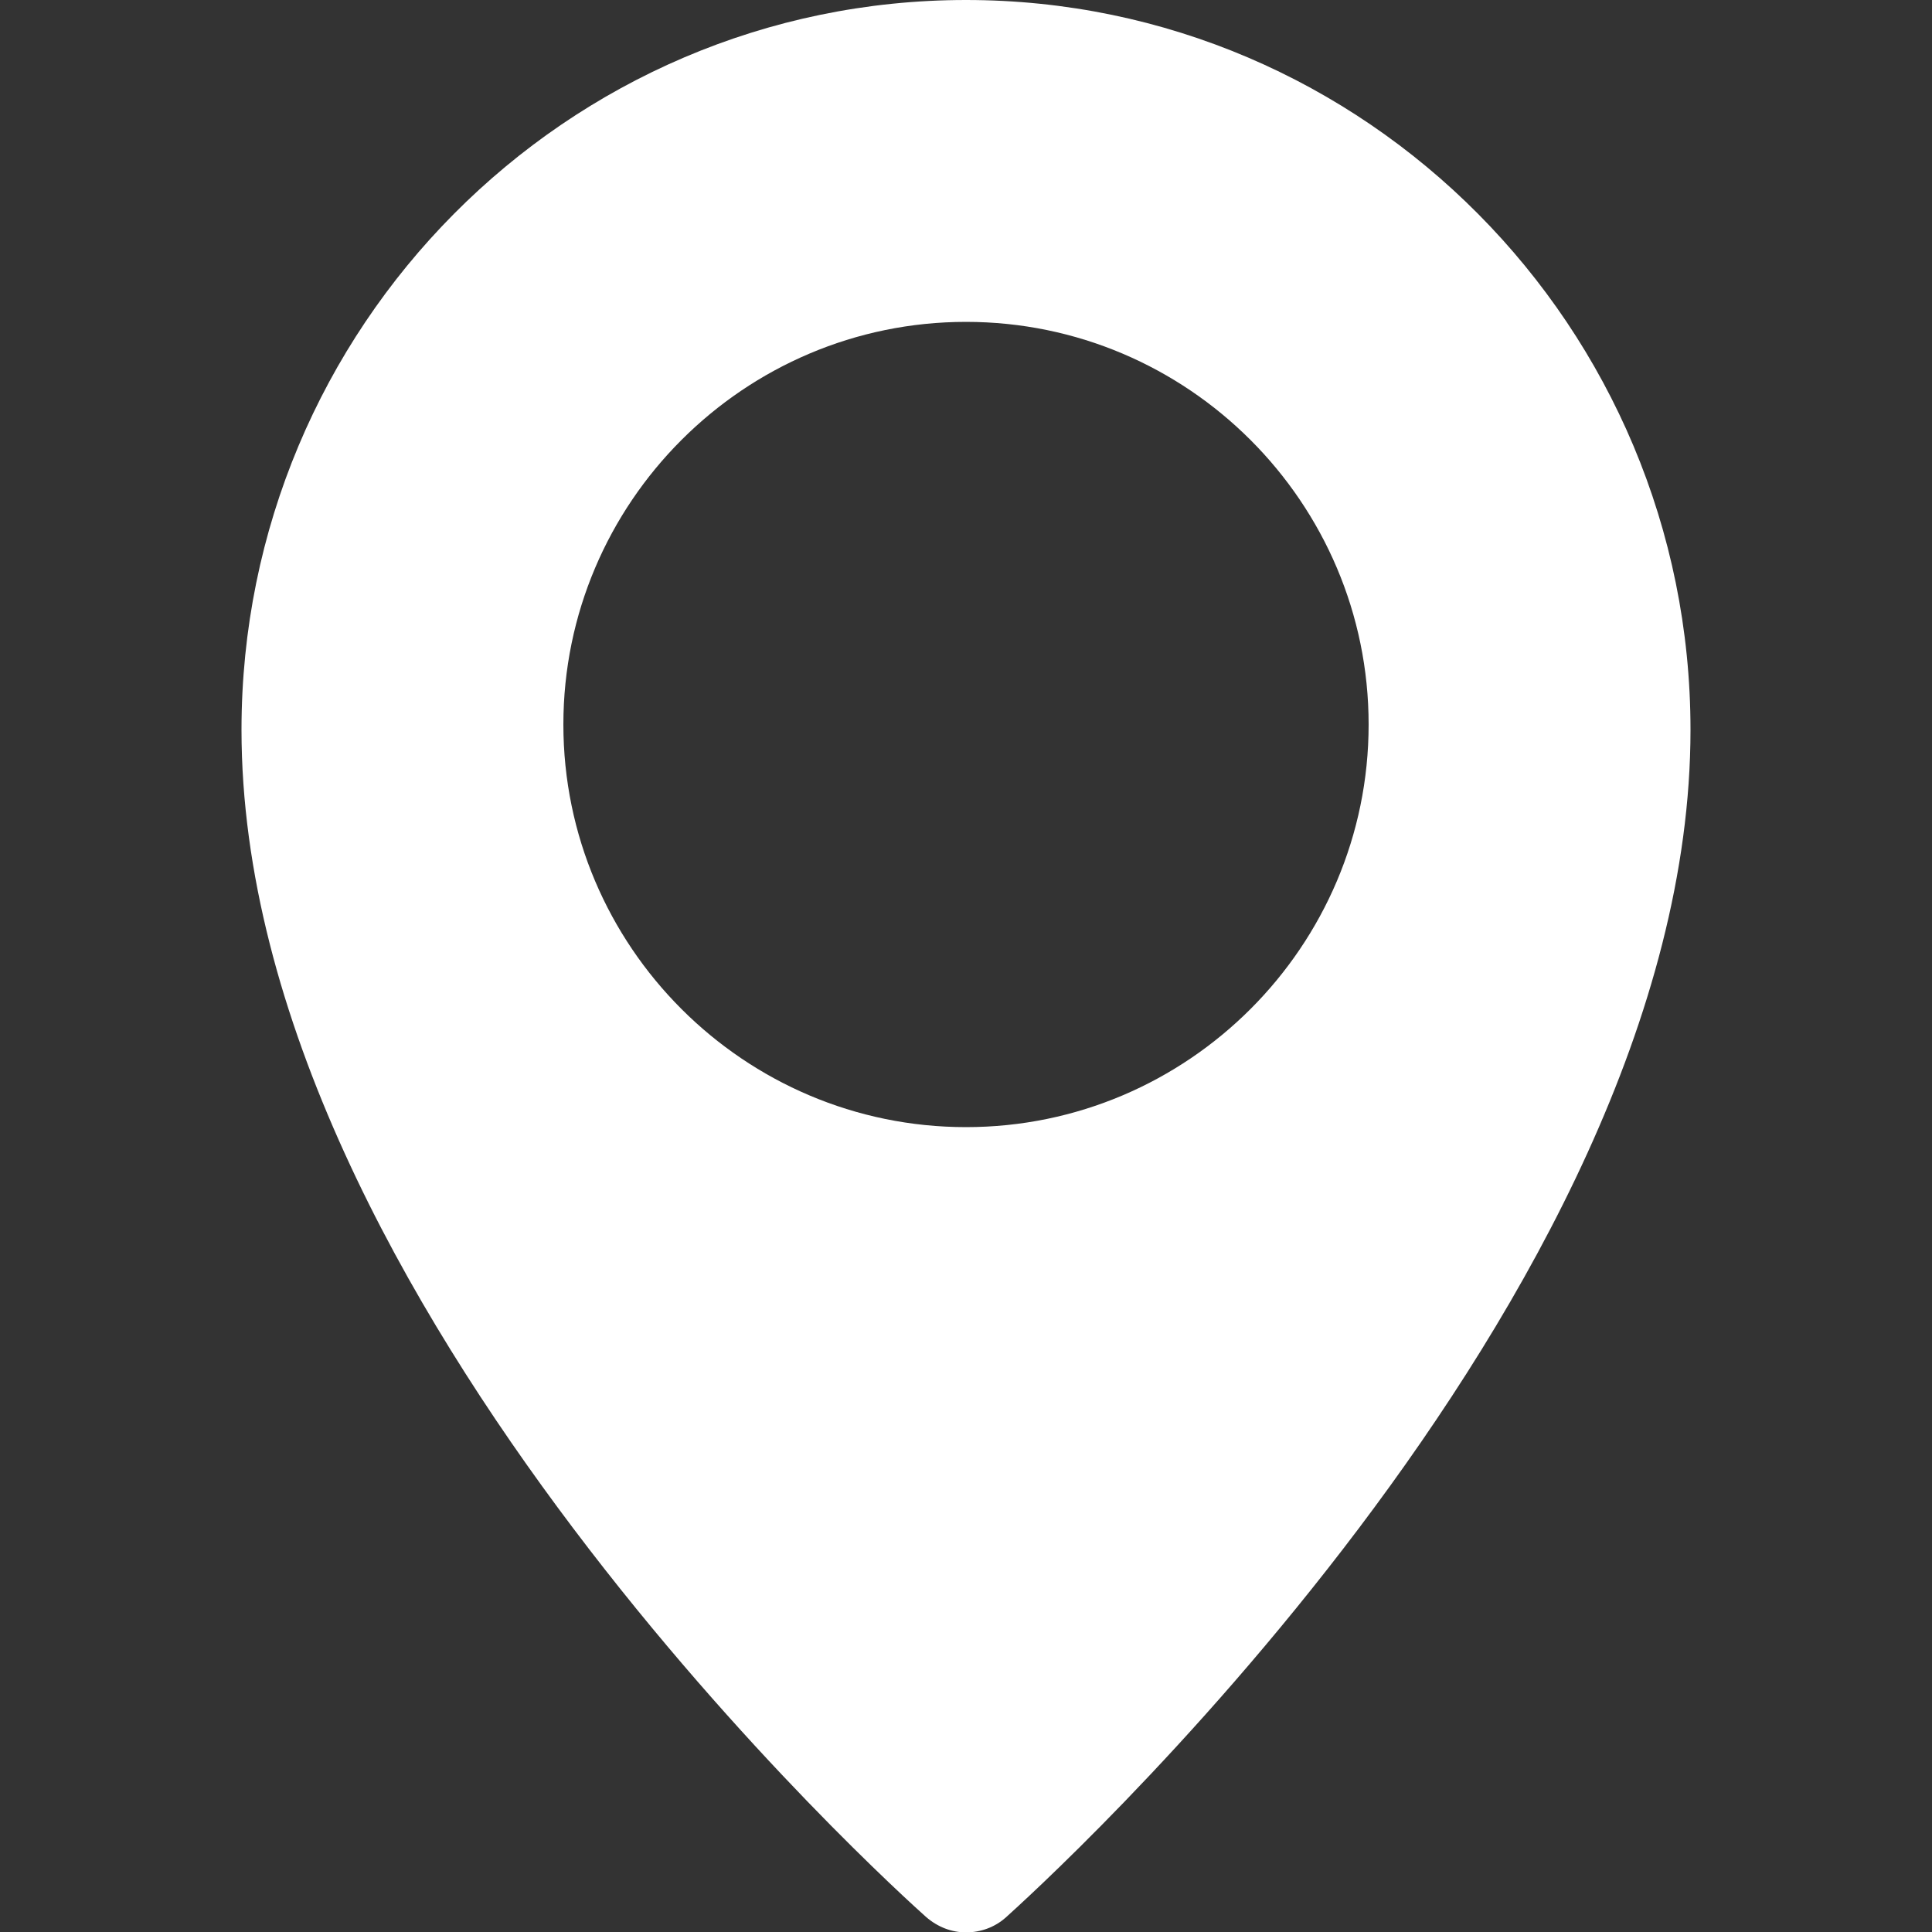
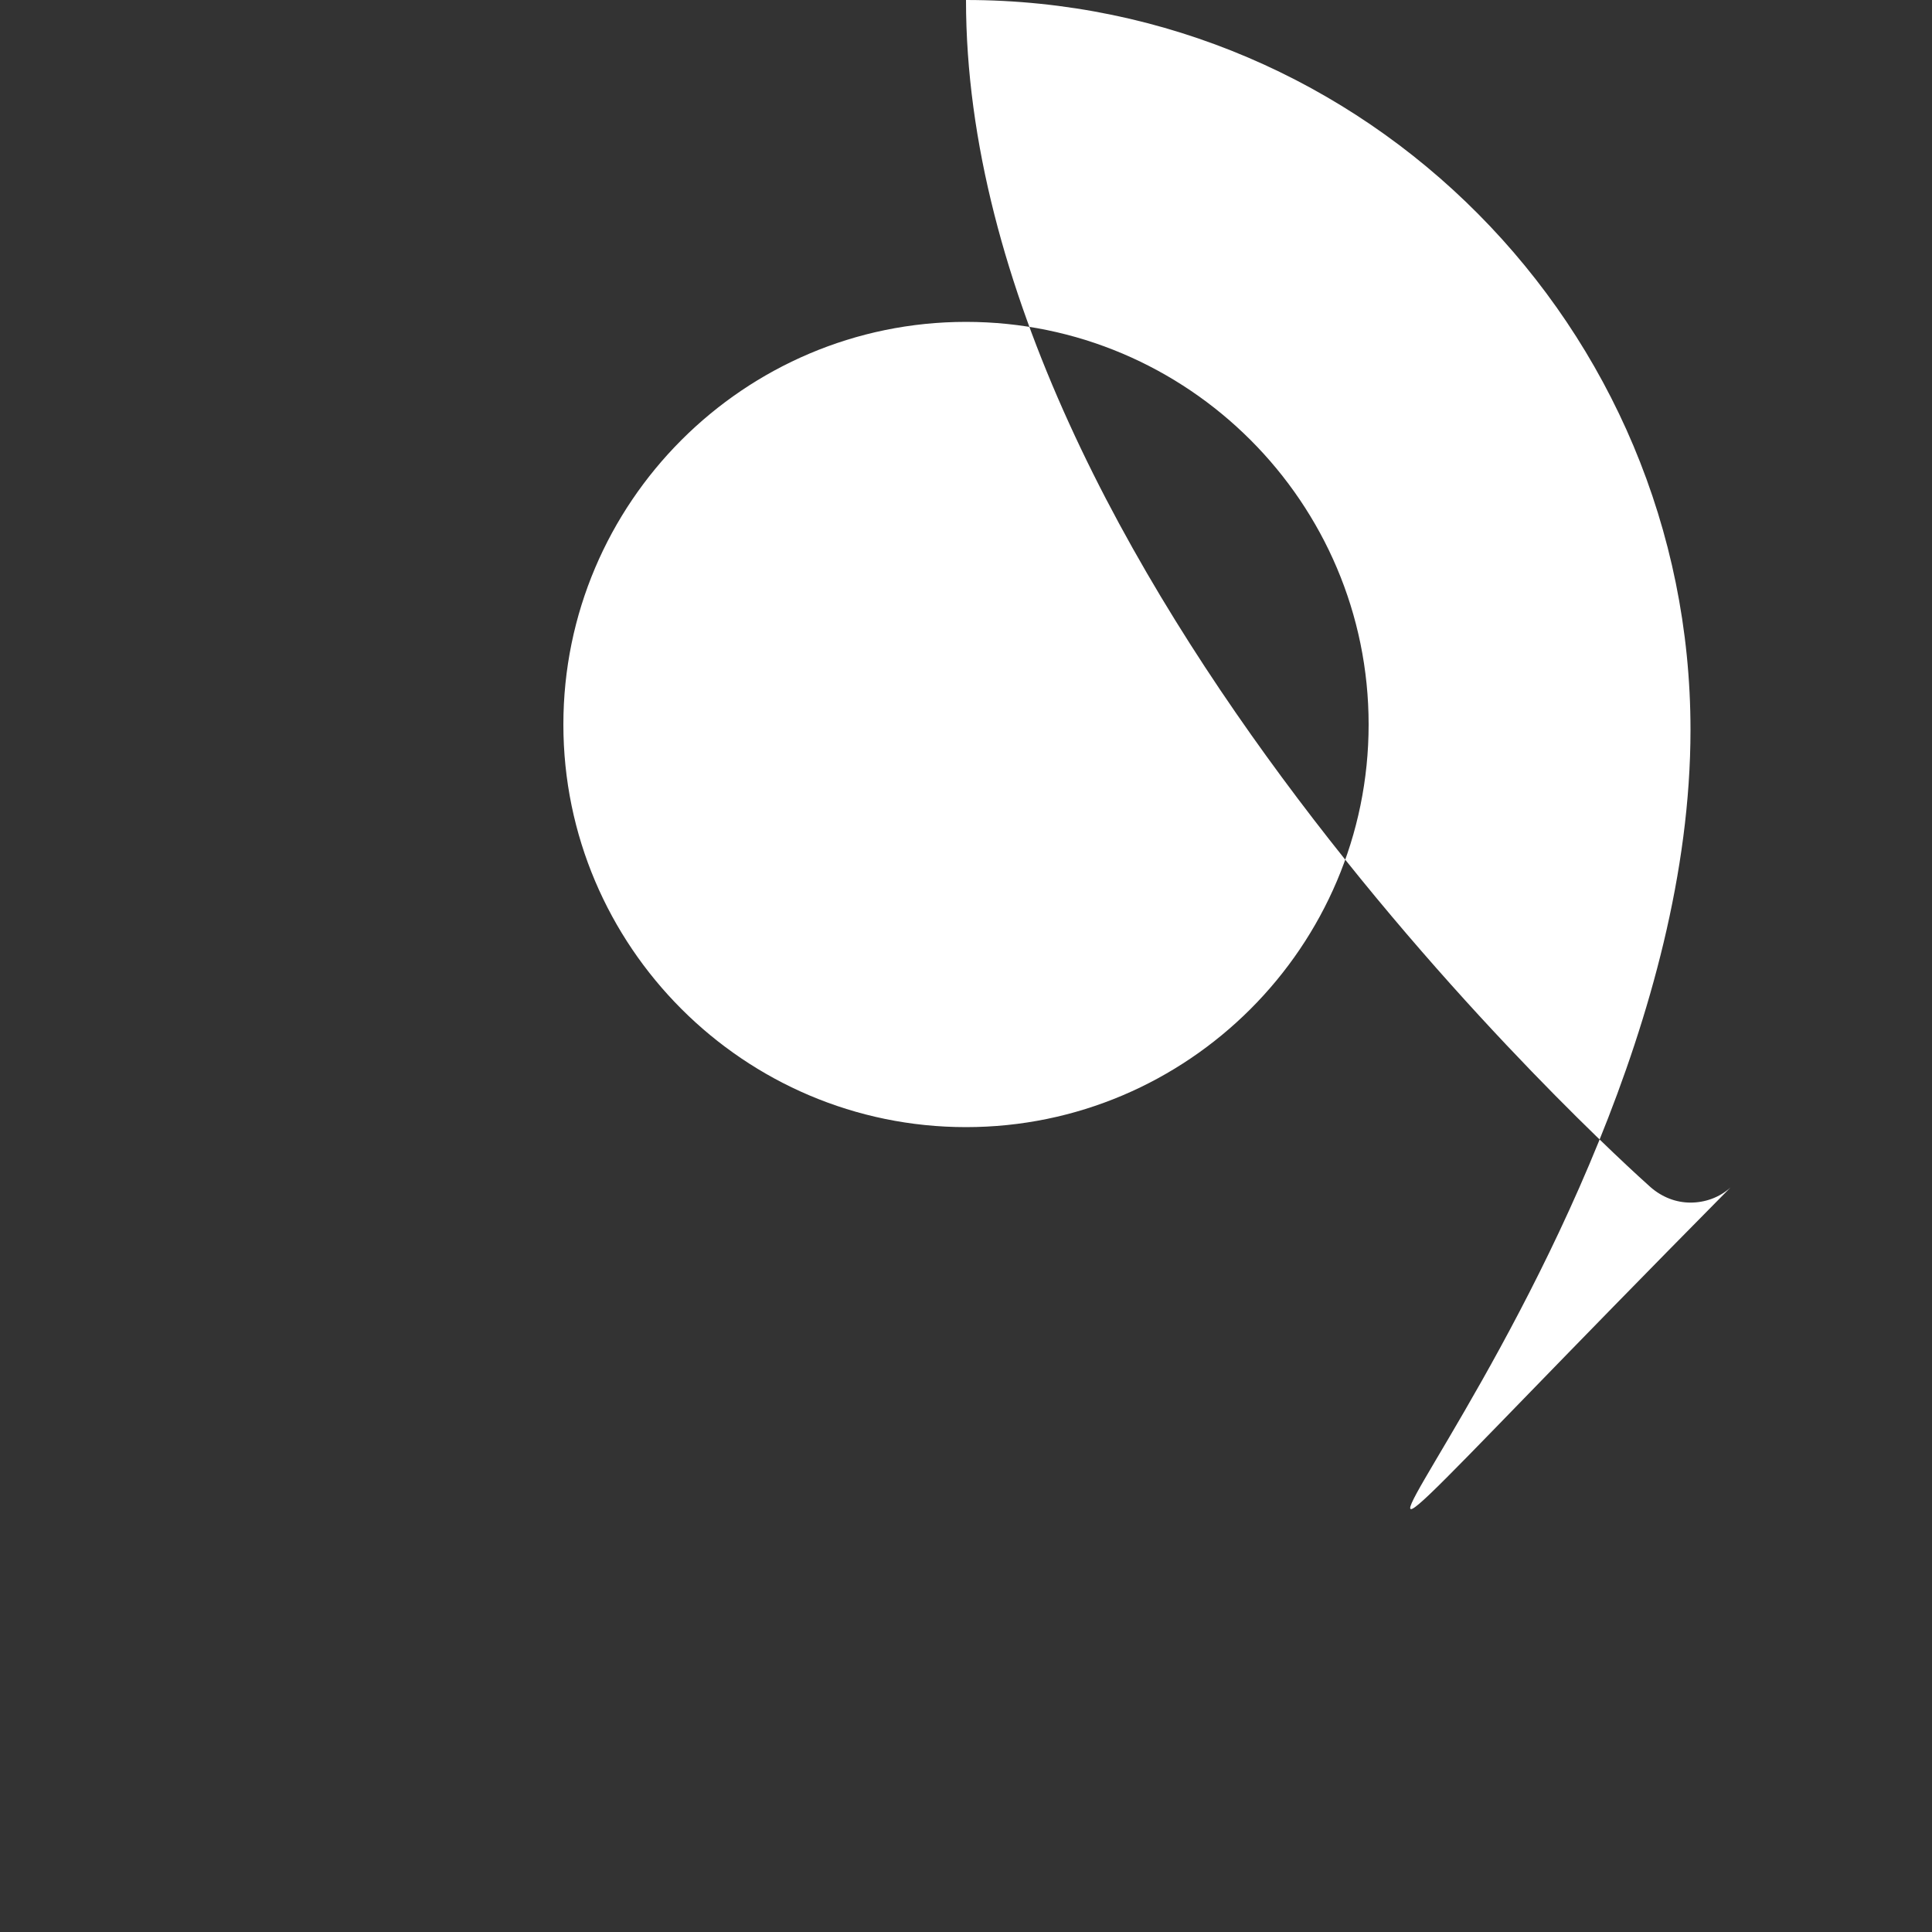
<svg xmlns="http://www.w3.org/2000/svg" version="1.1" id="Camada_1" x="0px" y="0px" viewBox="-49 141 512 512" style="enable-background:new -49 141 512 512;" xml:space="preserve">
  <rect x="-49" y="141" width="512" height="512" fill="#333333" stroke="none" />
  <style type="text/css">
	.st0{fill:#FFFFFF;}
</style>
-   <path class="st0" d="M207,141c-105.9,0-192,86.7-192,193.4c0,151.5,174,308,181.4,314.6c3.1,2.7,6.8,4.1,10.6,4.1  c3.8,0,7.6-1.3,10.6-4C225,642.4,399,485.9,399,334.4C399,227.7,312.9,141,207,141L207,141z M207,439.7  c-58.8,0-106.7-47.9-106.7-106.7S148.2,226.3,207,226.3S313.7,274.2,313.7,333S265.8,439.7,207,439.7z" />
+   <path class="st0" d="M207,141c0,151.5,174,308,181.4,314.6c3.1,2.7,6.8,4.1,10.6,4.1  c3.8,0,7.6-1.3,10.6-4C225,642.4,399,485.9,399,334.4C399,227.7,312.9,141,207,141L207,141z M207,439.7  c-58.8,0-106.7-47.9-106.7-106.7S148.2,226.3,207,226.3S313.7,274.2,313.7,333S265.8,439.7,207,439.7z" />
</svg>